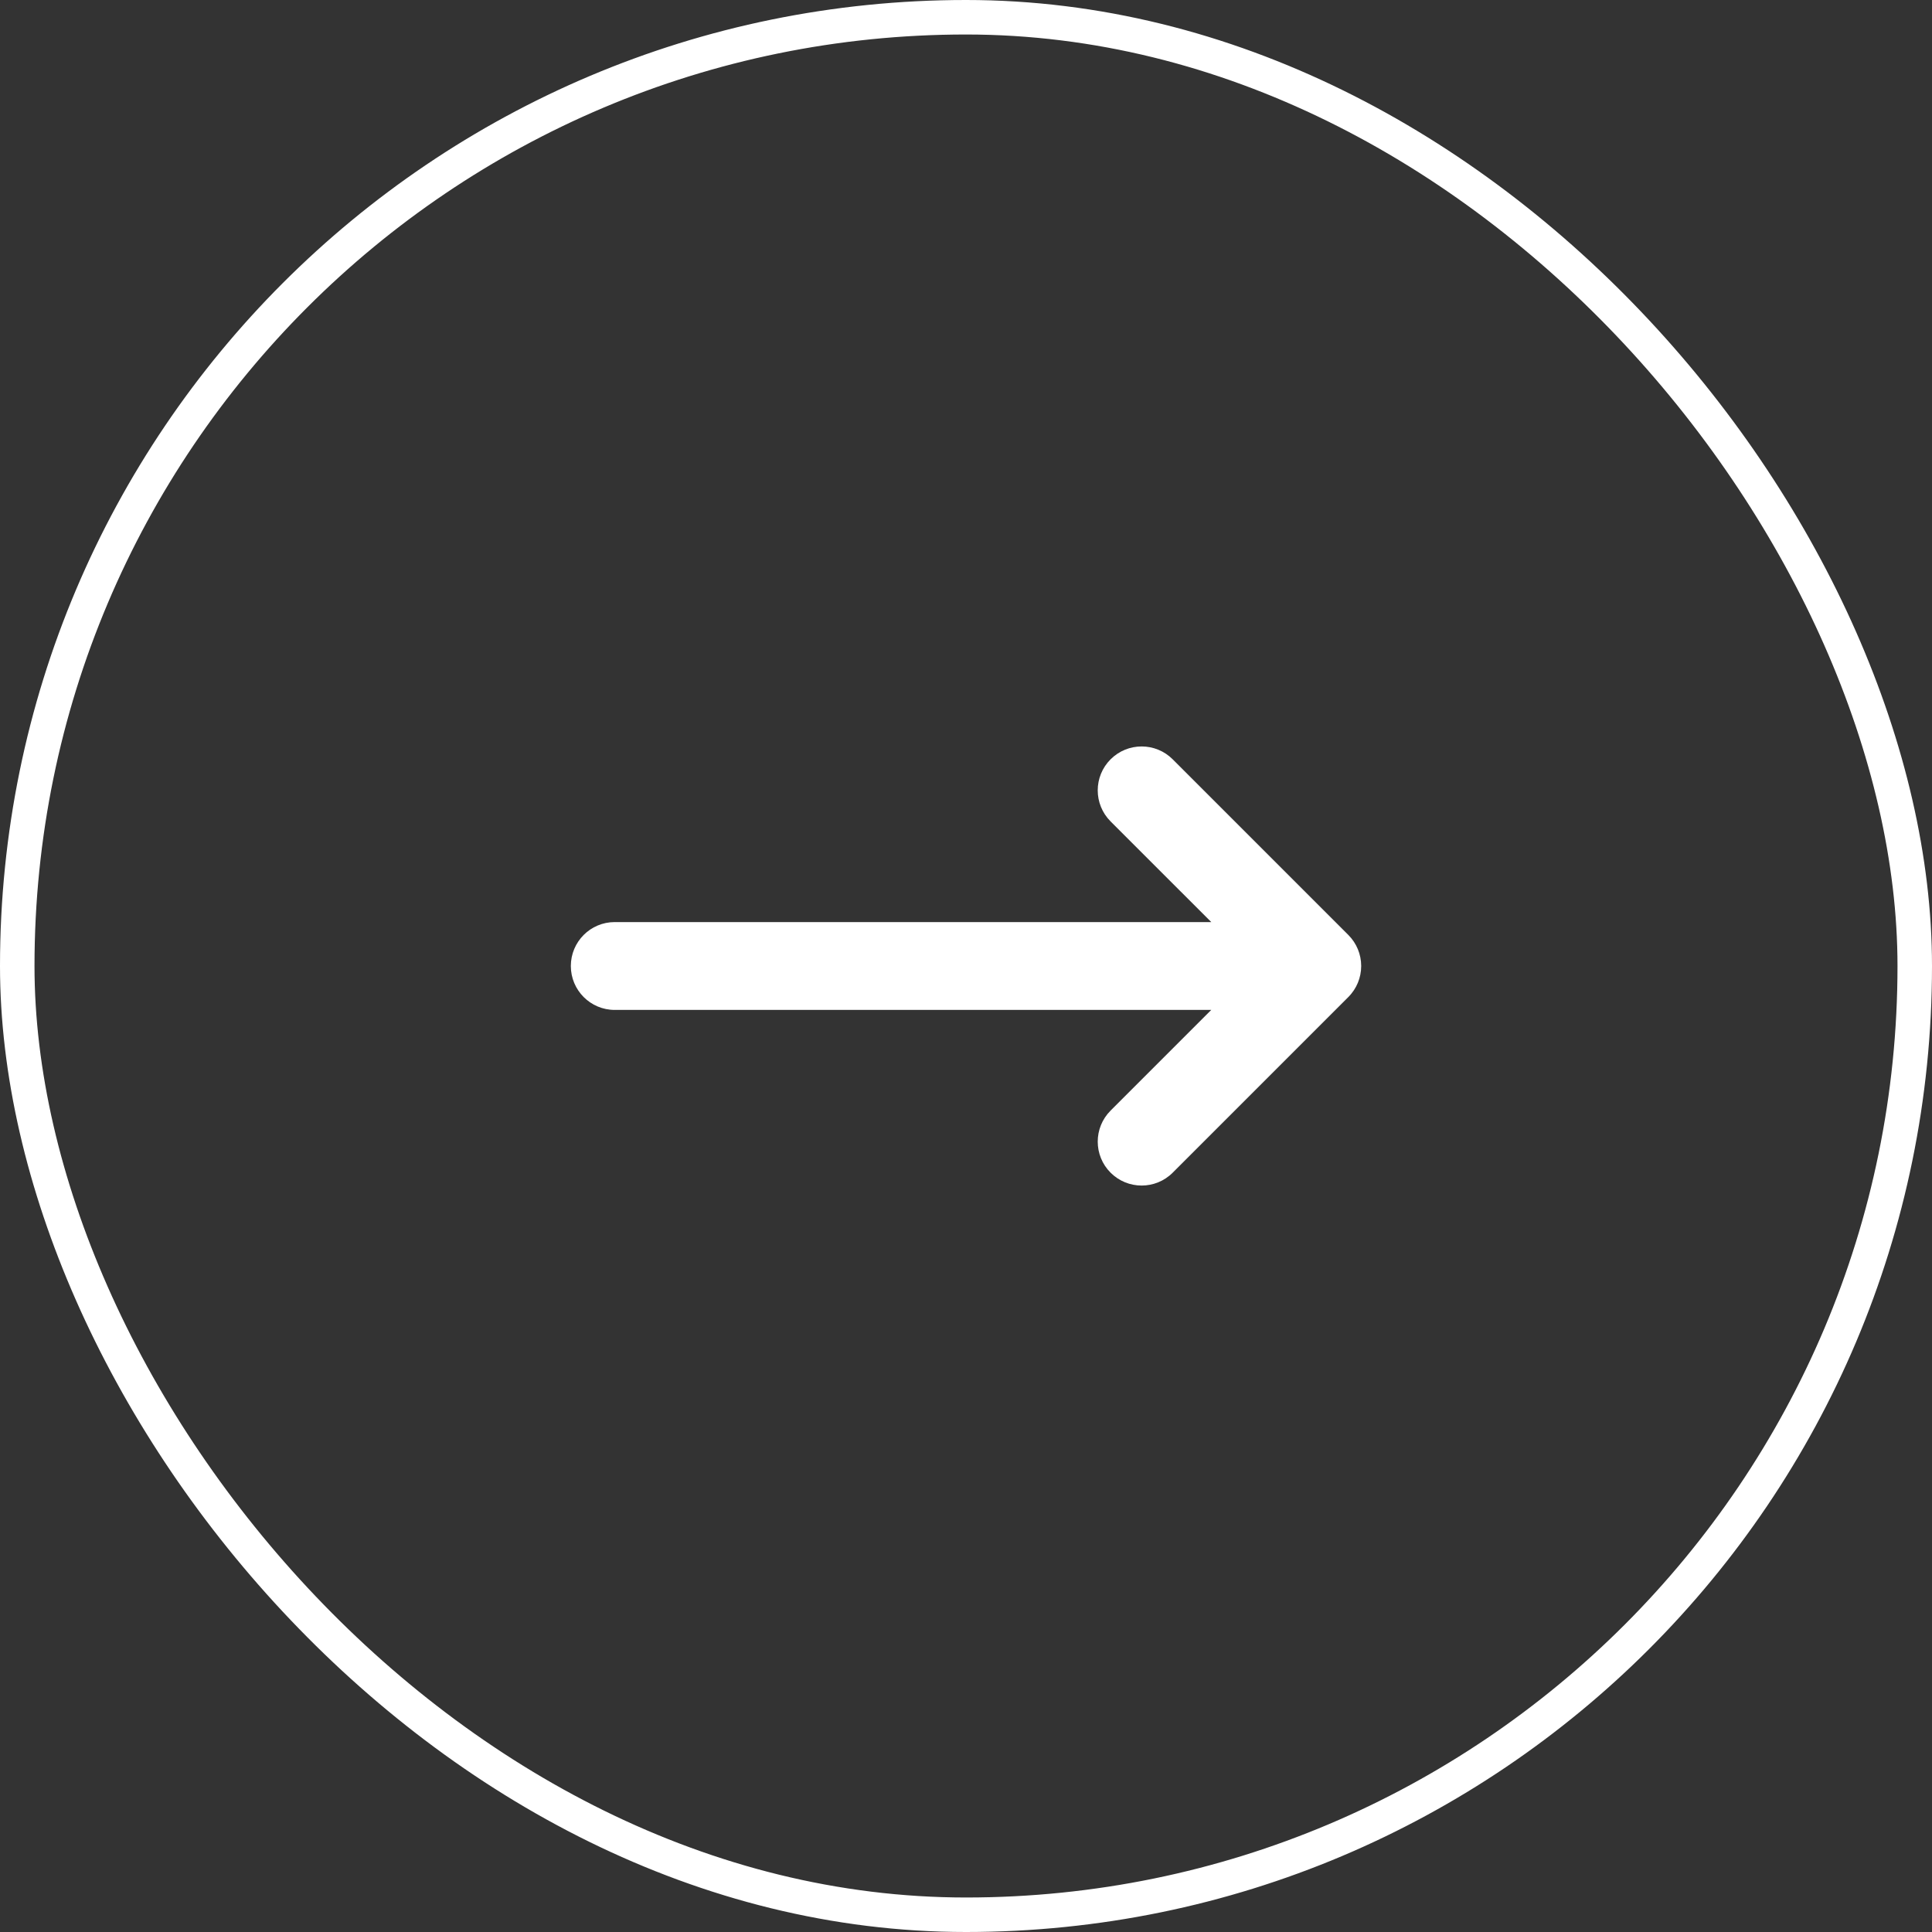
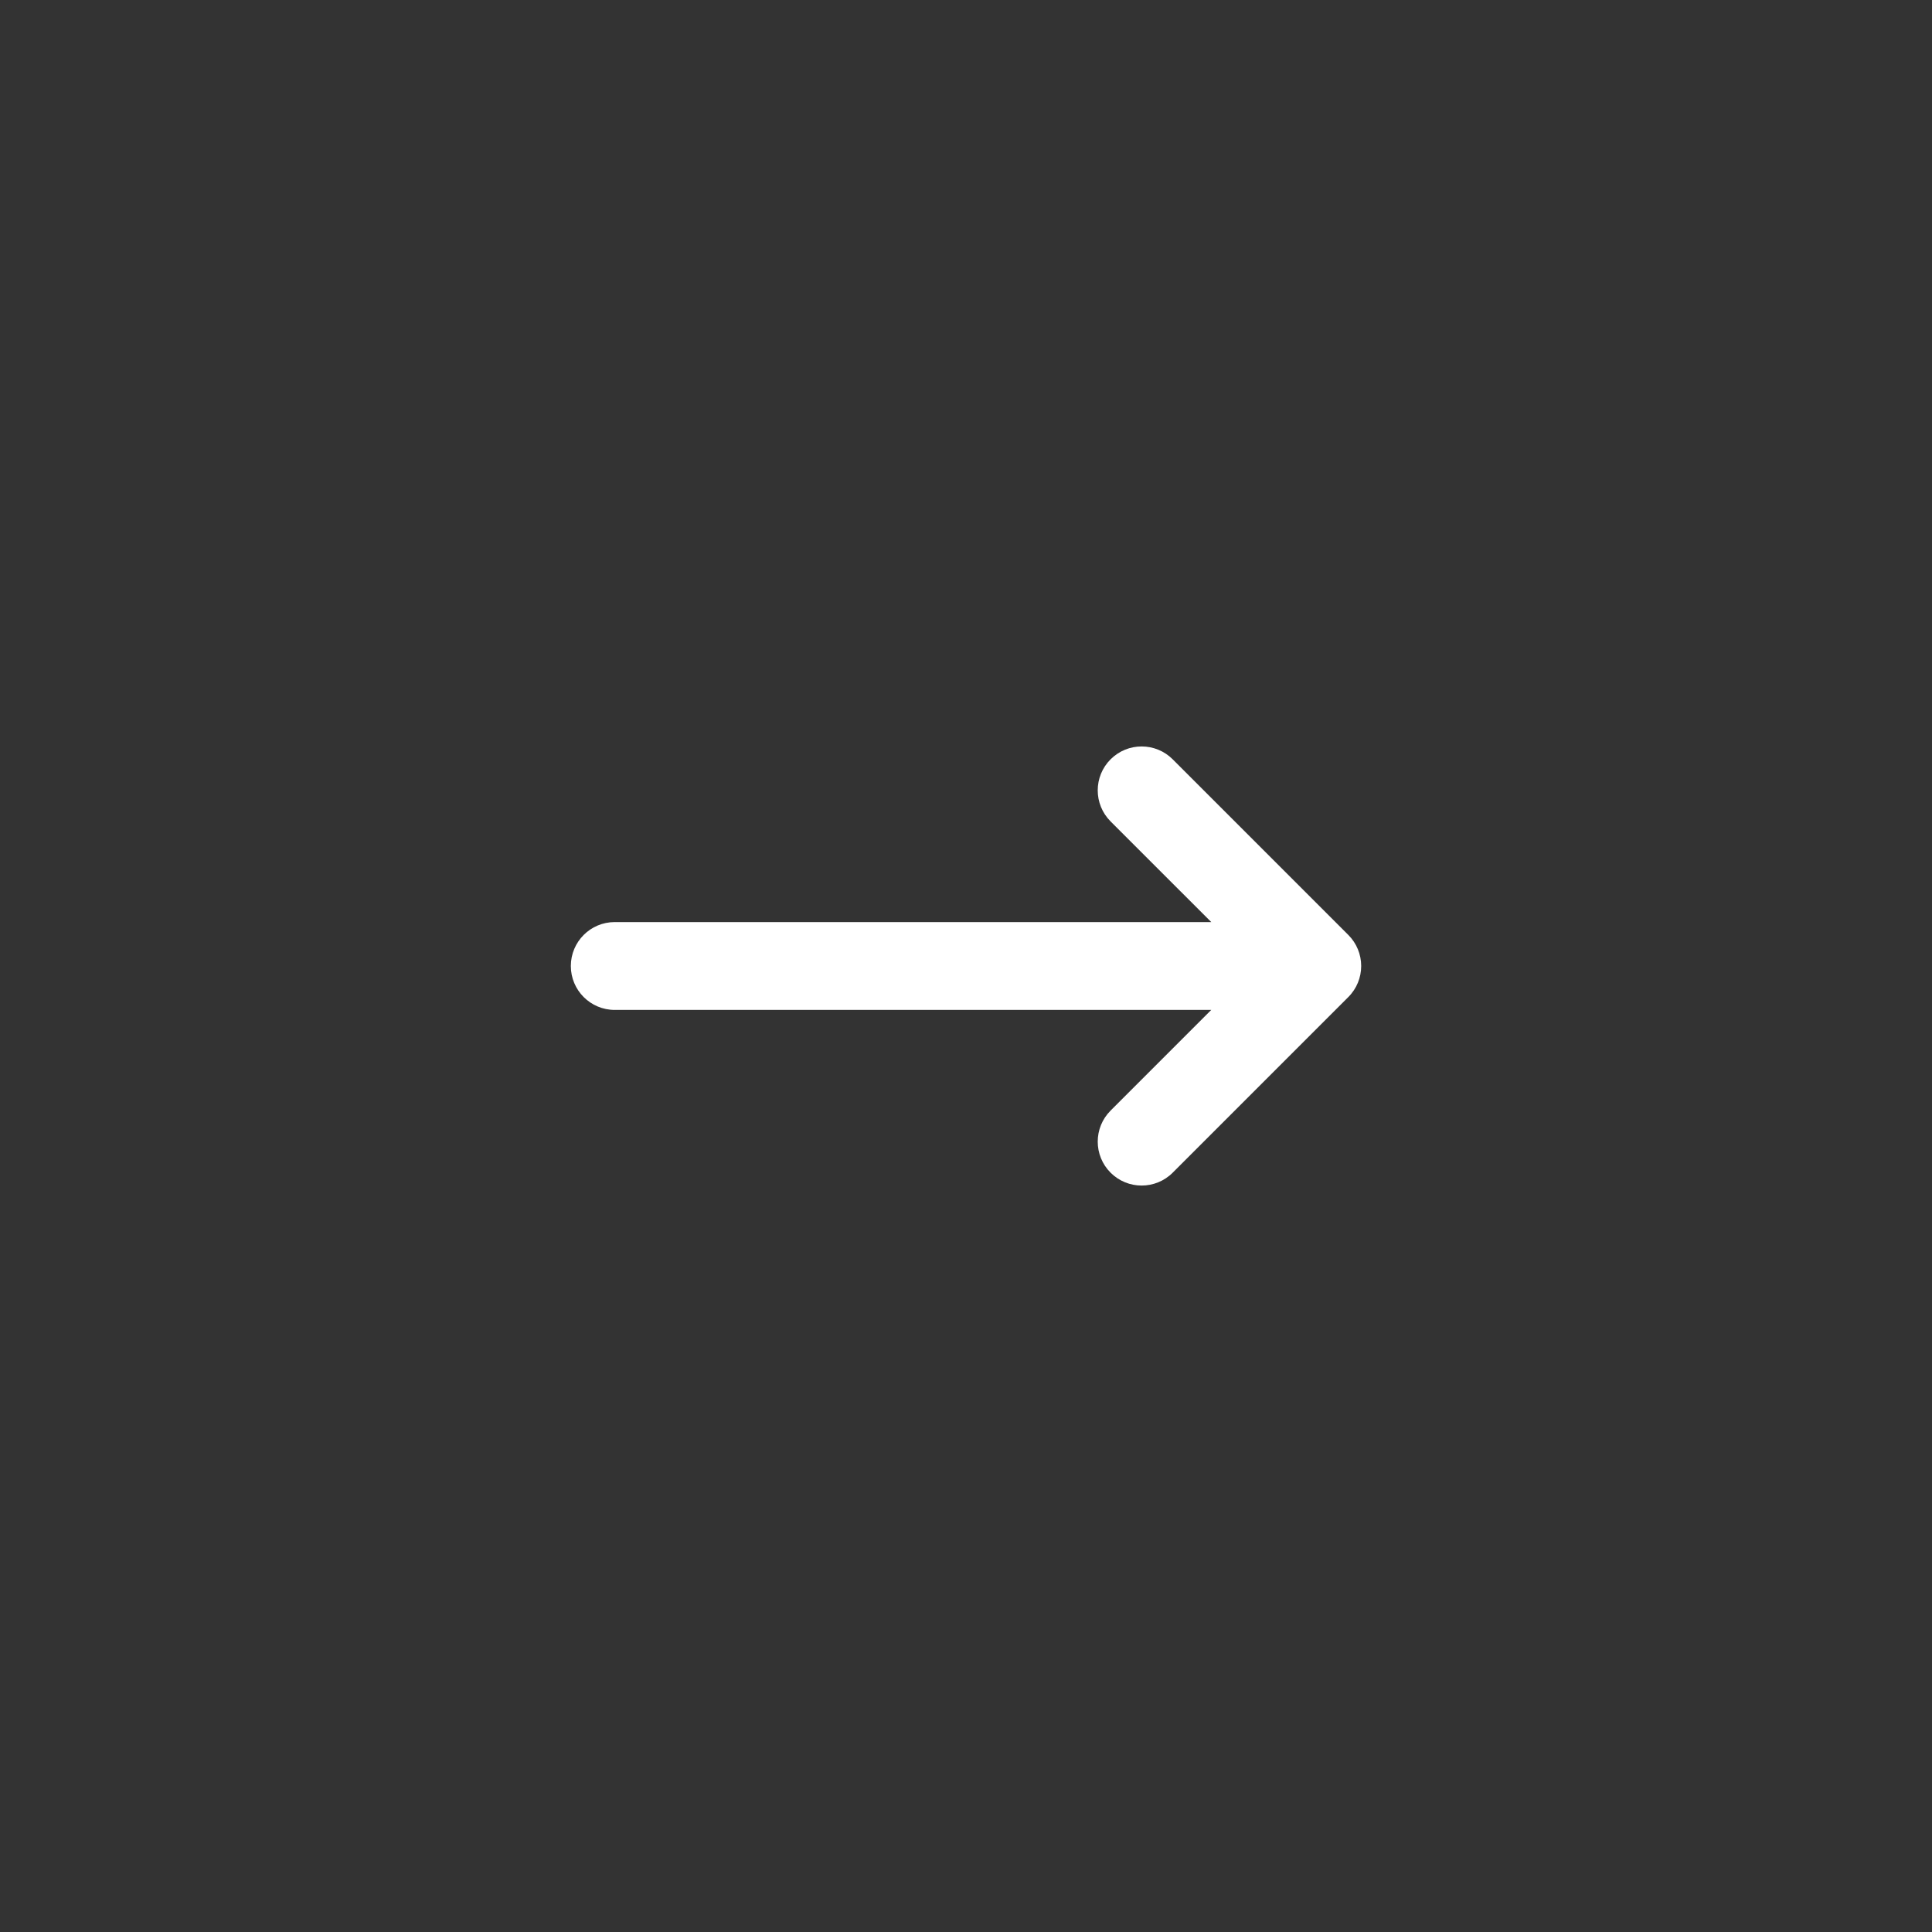
<svg xmlns="http://www.w3.org/2000/svg" width="56" height="56" viewBox="0 0 56 56" fill="none">
  <rect x="0" y="0" width="56" height="56" fill="#333333" stroke="none" />
-   <rect x="0.5" y="0.5" width="55" height="55" rx="27.5" stroke="white" />
  <path fill-rule="evenodd" clip-rule="evenodd" d="M32.191 22.009C32.688 21.512 33.494 21.512 33.991 22.009L39.081 27.099L39.082 27.1C39.204 27.222 39.296 27.363 39.358 27.513C39.42 27.663 39.455 27.828 39.455 28C39.455 28.172 39.42 28.336 39.359 28.485C39.328 28.56 39.29 28.632 39.245 28.7C39.198 28.771 39.144 28.838 39.082 28.9L39.081 28.901L33.991 33.991C33.494 34.488 32.688 34.488 32.191 33.991C31.694 33.494 31.694 32.688 32.191 32.191L35.109 29.273H17.818C17.115 29.273 16.546 28.703 16.546 28C16.546 27.297 17.115 26.727 17.818 26.727H35.109L32.191 23.809C31.694 23.312 31.694 22.506 32.191 22.009Z" fill="white" />
</svg>